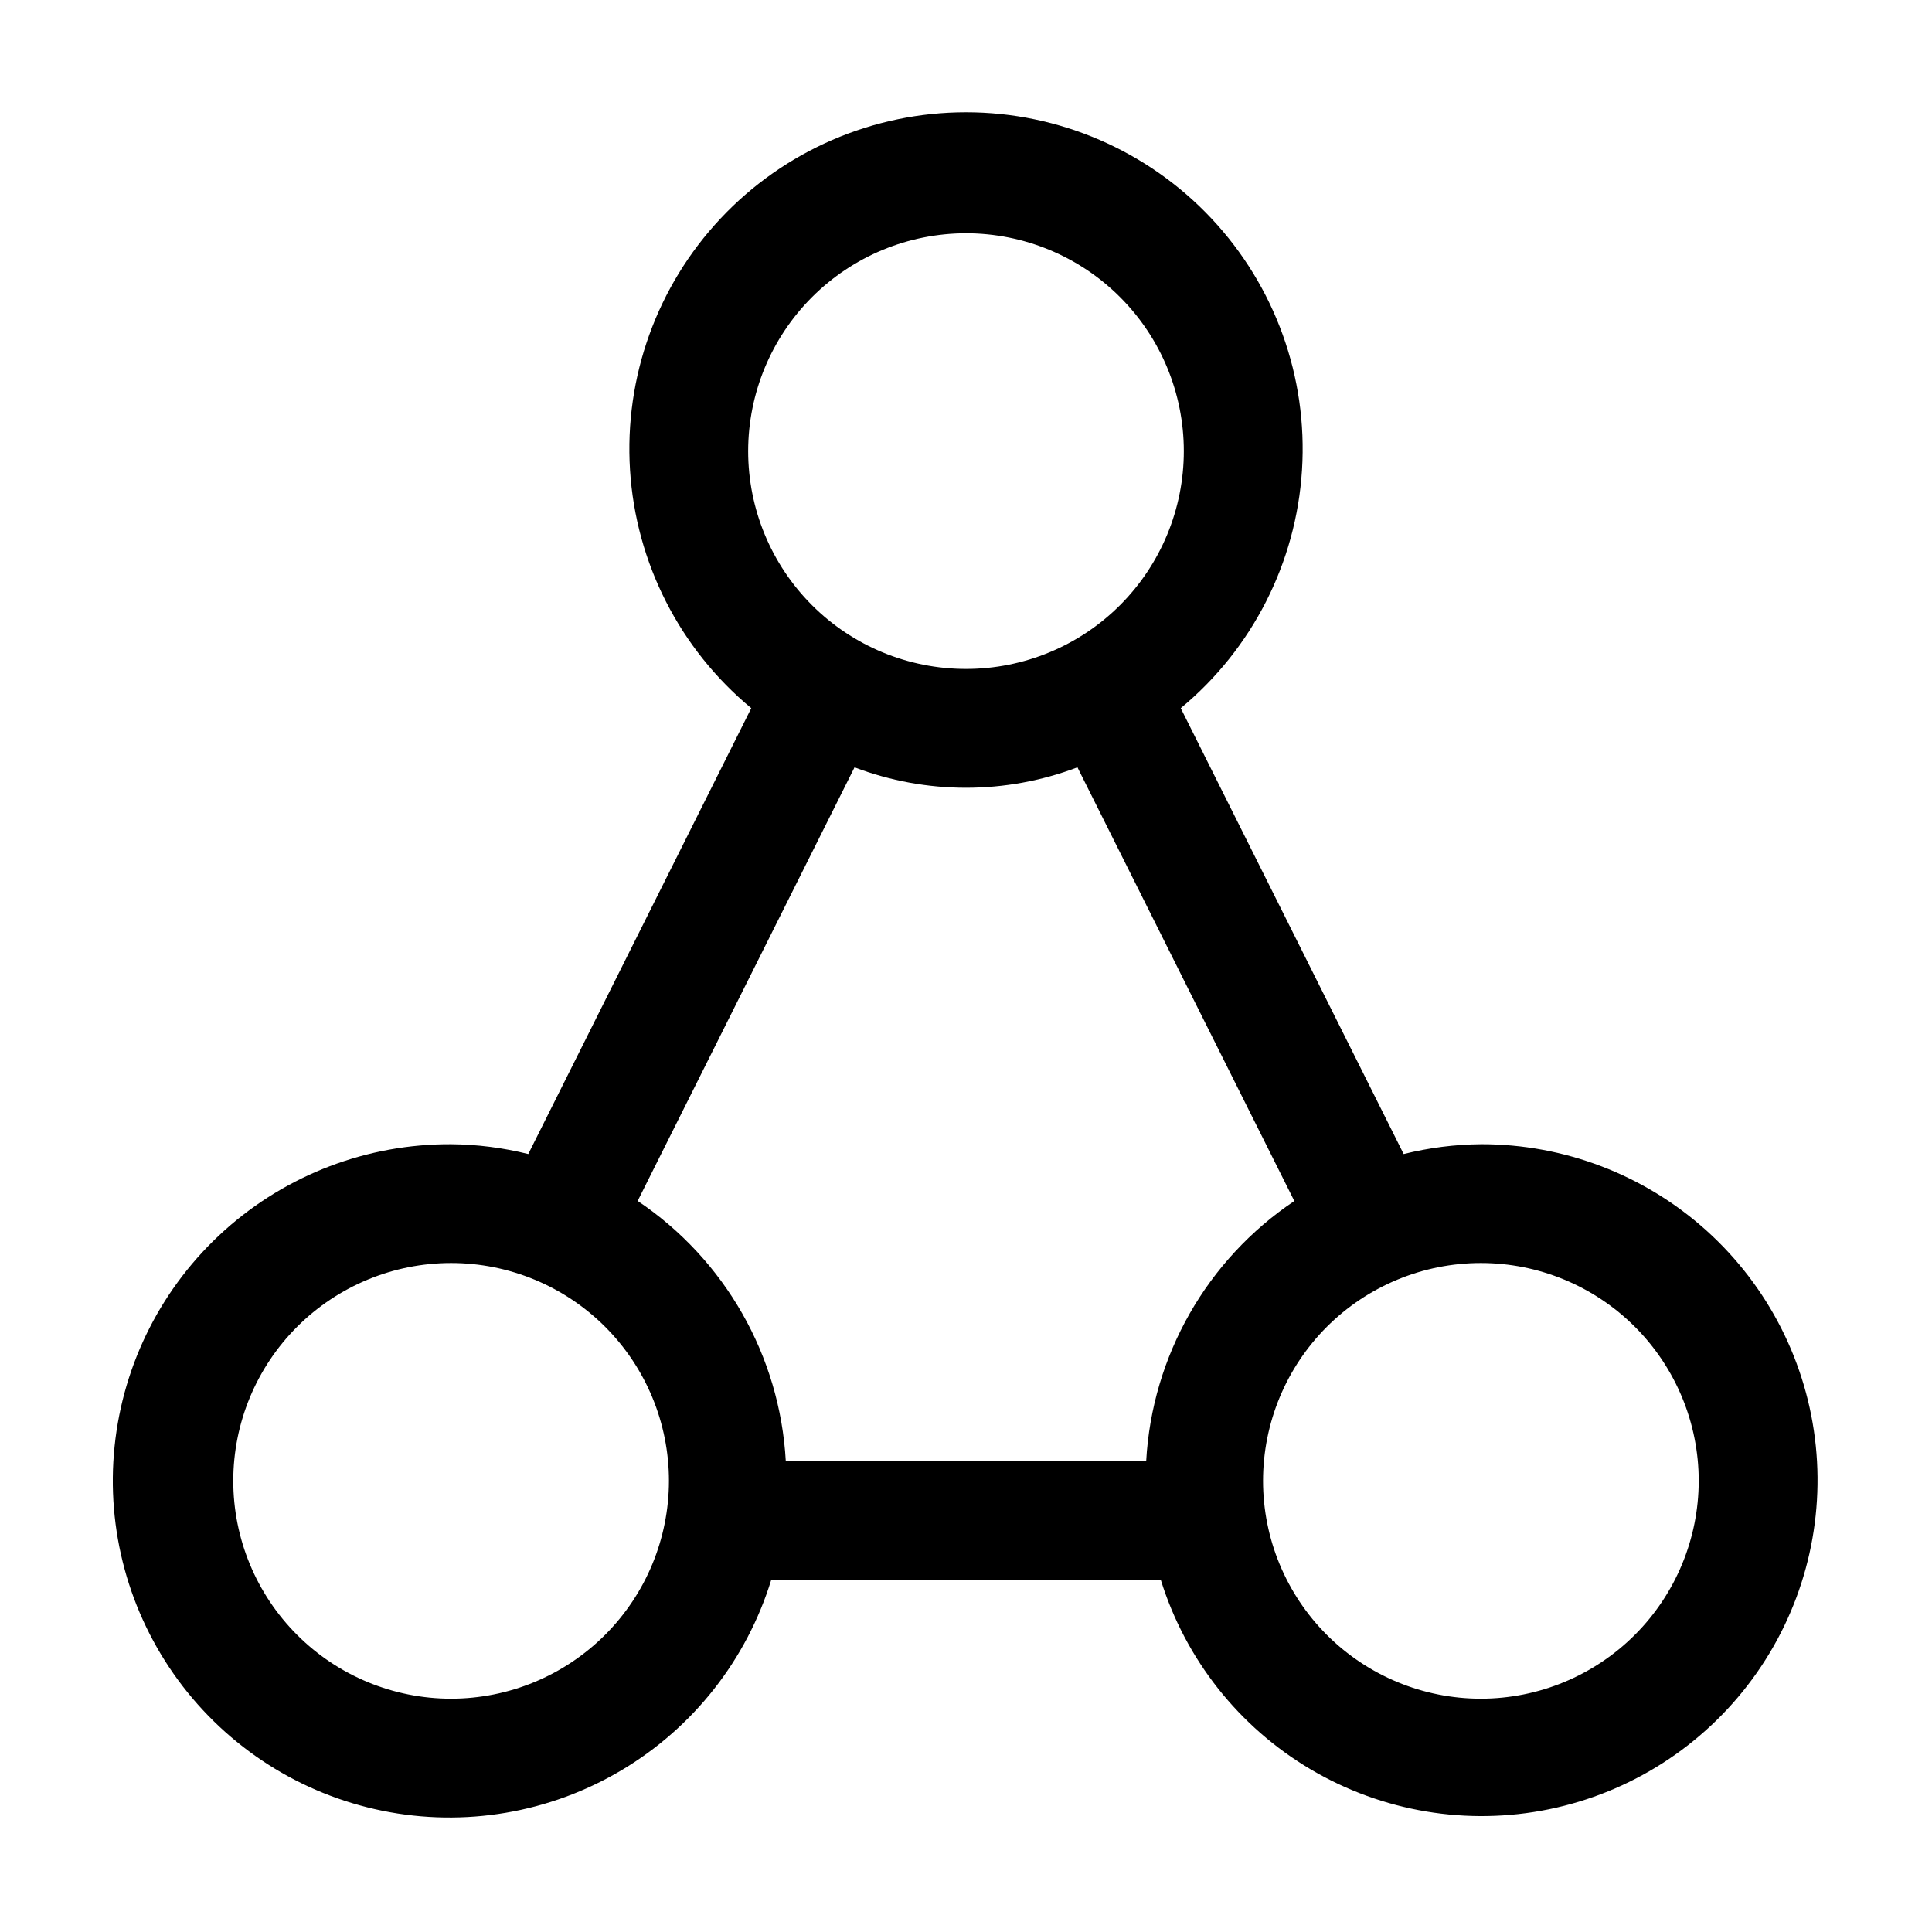
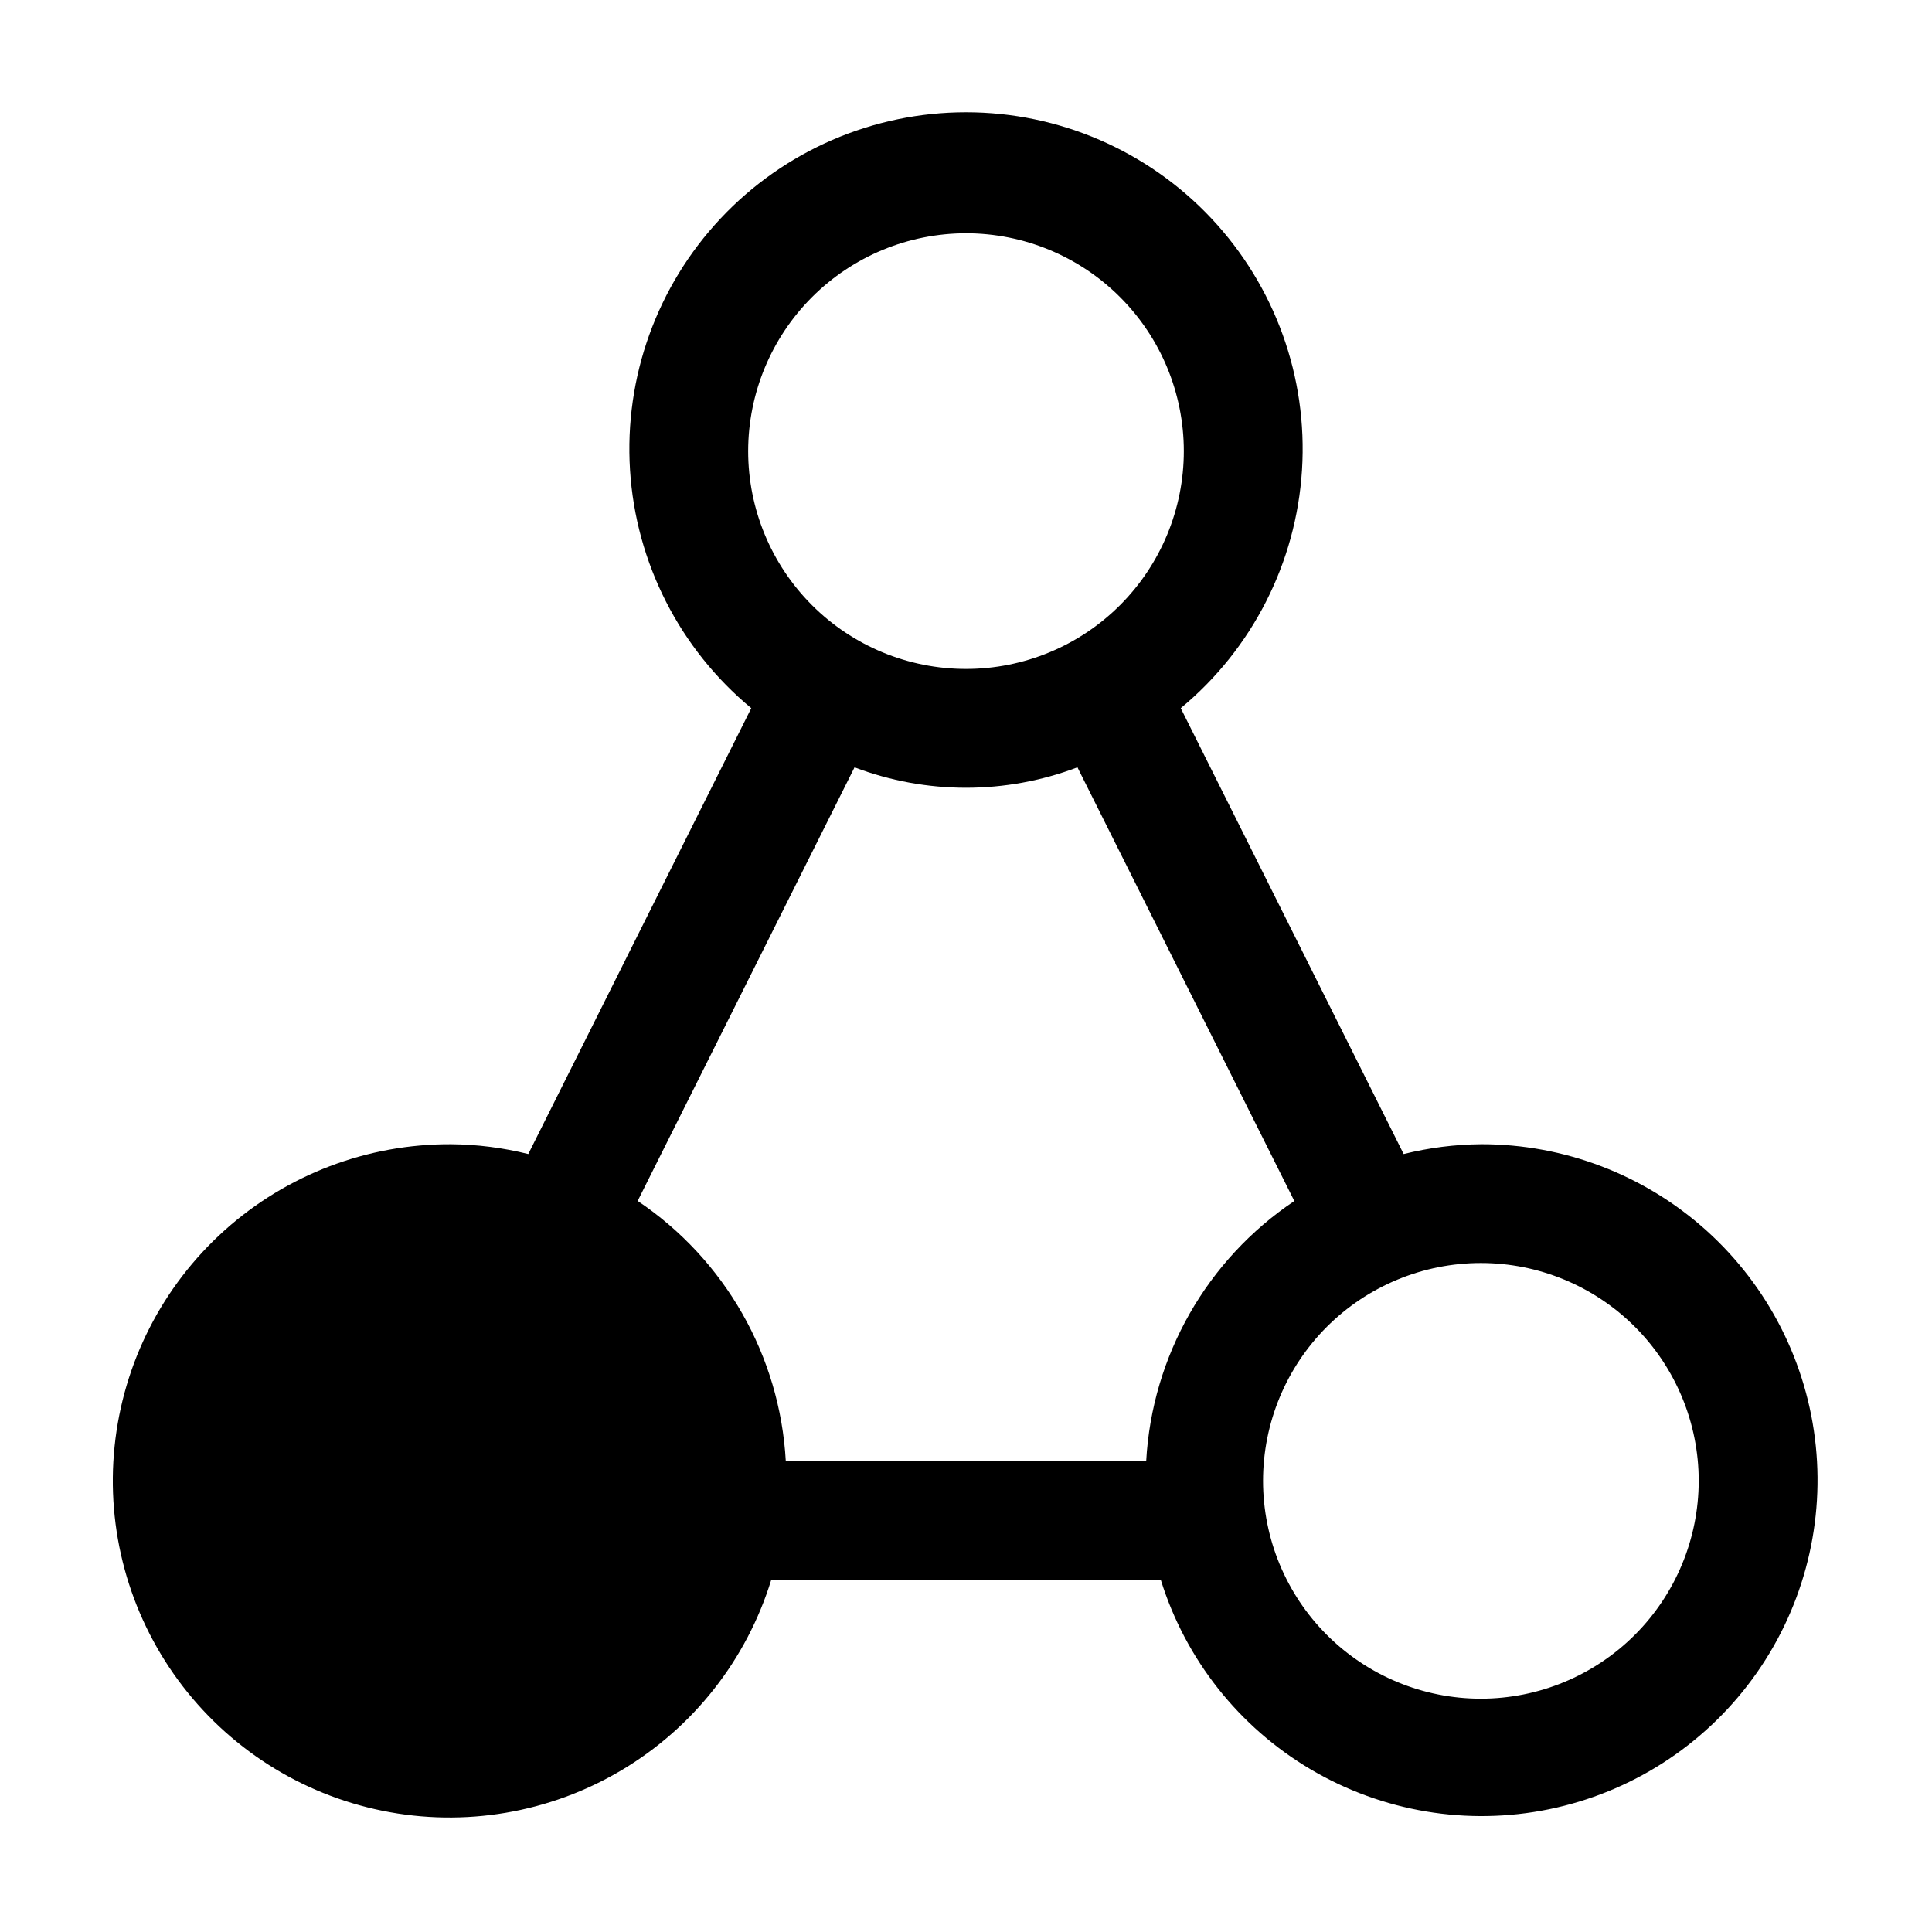
<svg xmlns="http://www.w3.org/2000/svg" fill="#000000" width="800px" height="800px" version="1.1" viewBox="144 144 512 512">
-   <path d="m536.45 447.23c-6.898 0.062-13.77 0.934-20.465 2.602l-59.074-118.16c18.969-15.707 30.598-38.559 32.133-63.141 1.539-24.582-7.152-48.703-24.016-66.652-16.863-17.949-40.398-28.129-65.023-28.129-24.629 0-48.164 10.18-65.023 28.129-16.863 17.949-25.559 42.07-24.02 66.652 1.535 24.582 13.164 47.434 32.133 63.141l-59.094 118.16c-6.688-1.668-13.551-2.543-20.445-2.602-22.152-0.109-43.555 8.027-60.039 22.824-16.484 14.797-26.875 35.199-29.148 57.234-2.273 22.035 3.734 44.129 16.848 61.98 13.117 17.852 32.406 30.188 54.113 34.602 21.711 4.418 44.285 0.598 63.332-10.711s33.207-29.301 39.723-50.473h103.24c6.555 21.082 20.707 38.973 39.711 50.207s41.504 15.008 63.133 10.586c21.629-4.422 40.844-16.719 53.914-34.512 13.074-17.789 19.066-39.801 16.824-61.762-2.246-21.965-12.57-42.309-28.969-57.086-16.402-14.777-37.707-22.938-59.785-22.891zm-136.45-241.41c15.309 0 29.992 6.082 40.82 16.91 10.824 10.824 16.906 25.508 16.906 40.82 0 15.309-6.082 29.992-16.906 40.82-10.828 10.824-25.512 16.906-40.82 16.906-15.312 0-29.996-6.082-40.82-16.906-10.828-10.828-16.91-25.512-16.91-40.82 0.012-15.309 6.098-29.984 16.922-40.809 10.824-10.824 25.5-16.91 40.809-16.922zm-29.539 141.53c19.031 7.219 40.043 7.219 59.074 0l57.477 114.93c-23.172 15.543-37.703 41.059-39.258 68.918h-95.512c-1.559-27.863-16.09-53.383-39.254-68.938zm-106.91 246.82c-15.312 0-29.996-6.082-40.82-16.91-10.828-10.824-16.91-25.508-16.91-40.82 0-15.309 6.082-29.992 16.91-40.82 10.824-10.824 25.508-16.906 40.82-16.906 15.309 0 29.992 6.082 40.82 16.906 10.824 10.828 16.906 25.512 16.906 40.82-0.012 15.309-6.098 29.984-16.918 40.809-10.824 10.824-25.504 16.91-40.809 16.922zm272.9 0h-0.004c-15.309 0-29.992-6.082-40.82-16.91-10.824-10.824-16.906-25.508-16.906-40.82 0-15.309 6.082-29.992 16.906-40.82 10.828-10.824 25.512-16.906 40.82-16.906 15.312 0 29.996 6.082 40.82 16.906 10.828 10.828 16.91 25.512 16.91 40.82-0.012 15.309-6.098 29.984-16.922 40.809-10.824 10.824-25.5 16.91-40.809 16.922z" />
+   <path d="m536.45 447.23c-6.898 0.062-13.77 0.934-20.465 2.602l-59.074-118.16c18.969-15.707 30.598-38.559 32.133-63.141 1.539-24.582-7.152-48.703-24.016-66.652-16.863-17.949-40.398-28.129-65.023-28.129-24.629 0-48.164 10.18-65.023 28.129-16.863 17.949-25.559 42.07-24.02 66.652 1.535 24.582 13.164 47.434 32.133 63.141l-59.094 118.16c-6.688-1.668-13.551-2.543-20.445-2.602-22.152-0.109-43.555 8.027-60.039 22.824-16.484 14.797-26.875 35.199-29.148 57.234-2.273 22.035 3.734 44.129 16.848 61.98 13.117 17.852 32.406 30.188 54.113 34.602 21.711 4.418 44.285 0.598 63.332-10.711s33.207-29.301 39.723-50.473h103.24c6.555 21.082 20.707 38.973 39.711 50.207s41.504 15.008 63.133 10.586c21.629-4.422 40.844-16.719 53.914-34.512 13.074-17.789 19.066-39.801 16.824-61.762-2.246-21.965-12.57-42.309-28.969-57.086-16.402-14.777-37.707-22.938-59.785-22.891zm-136.45-241.41c15.309 0 29.992 6.082 40.82 16.91 10.824 10.824 16.906 25.508 16.906 40.82 0 15.309-6.082 29.992-16.906 40.82-10.828 10.824-25.512 16.906-40.82 16.906-15.312 0-29.996-6.082-40.82-16.906-10.828-10.828-16.91-25.512-16.91-40.82 0.012-15.309 6.098-29.984 16.922-40.809 10.824-10.824 25.5-16.91 40.809-16.922zm-29.539 141.53c19.031 7.219 40.043 7.219 59.074 0l57.477 114.93c-23.172 15.543-37.703 41.059-39.258 68.918h-95.512c-1.559-27.863-16.09-53.383-39.254-68.938zm-106.91 246.82zm272.9 0h-0.004c-15.309 0-29.992-6.082-40.82-16.91-10.824-10.824-16.906-25.508-16.906-40.82 0-15.309 6.082-29.992 16.906-40.82 10.828-10.824 25.512-16.906 40.82-16.906 15.312 0 29.996 6.082 40.82 16.906 10.828 10.828 16.91 25.512 16.91 40.82-0.012 15.309-6.098 29.984-16.922 40.809-10.824 10.824-25.5 16.91-40.809 16.922z" />
</svg>